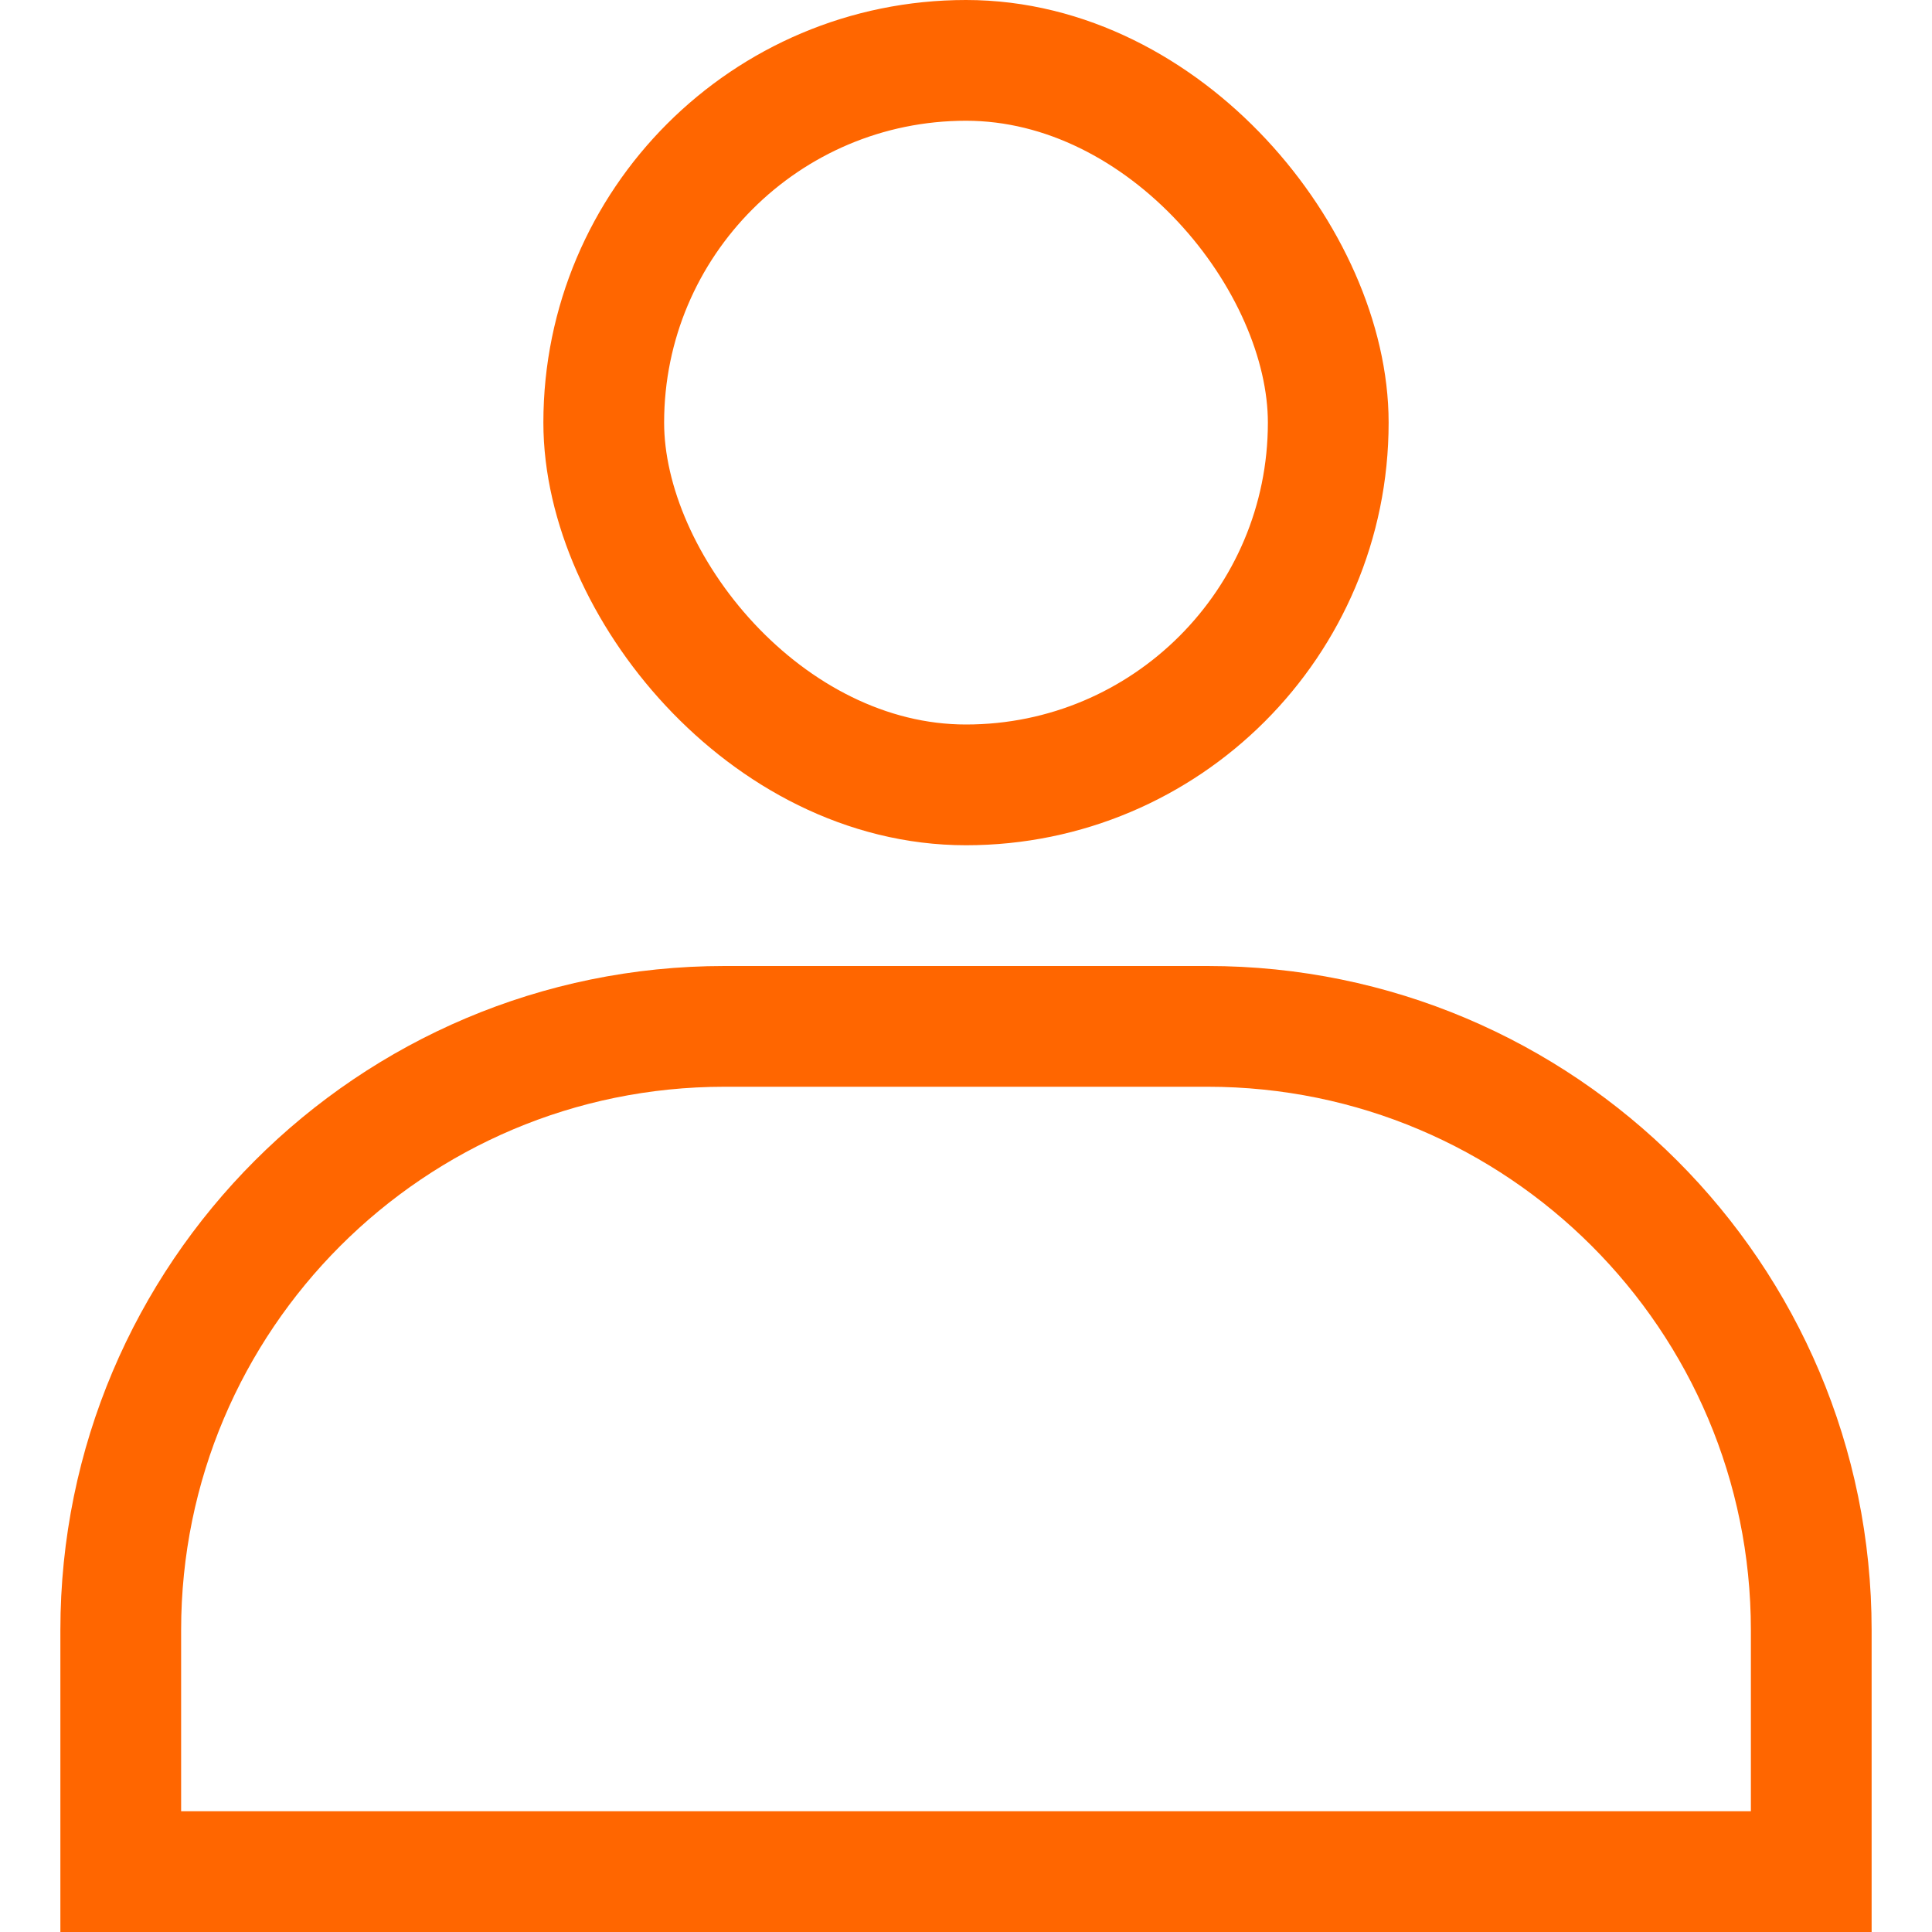
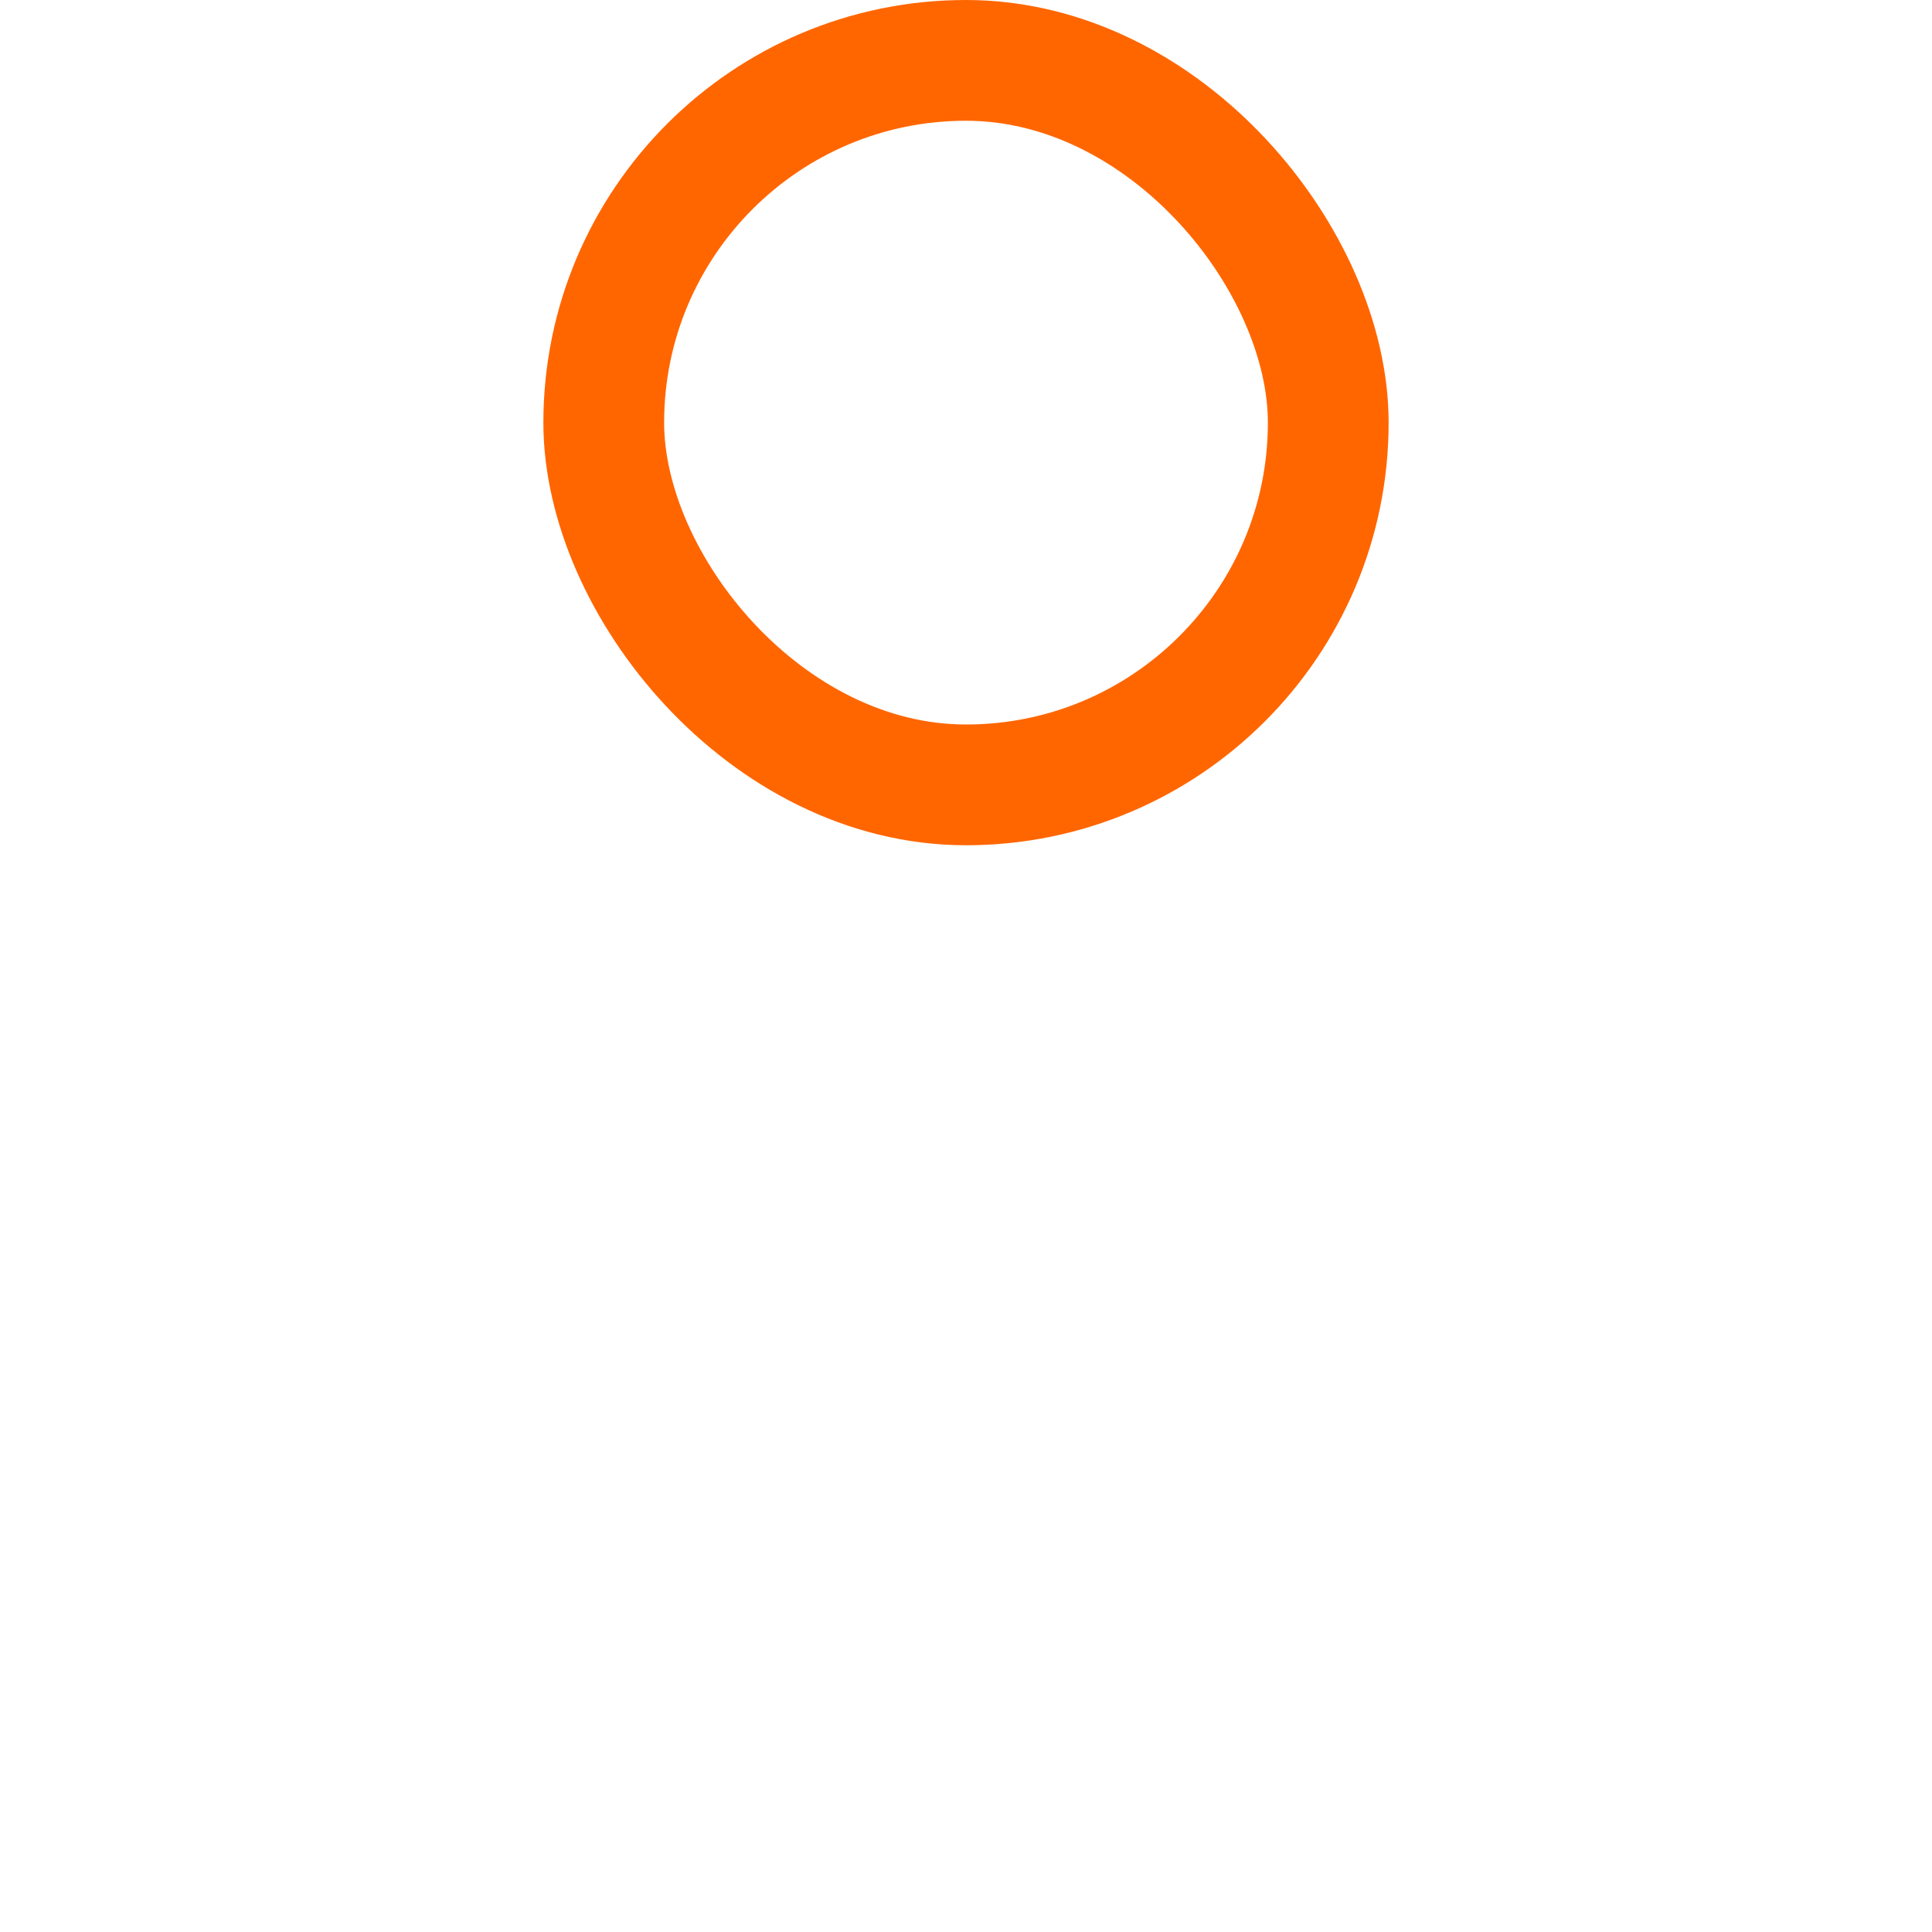
<svg xmlns="http://www.w3.org/2000/svg" width="16" height="16" viewBox="0 0 16 16" fill="none">
  <rect x="5" y="0.5" width="6" height="6" rx="3" stroke="#FF6600" />
-   <path d="M1 13.5C1 10.739 3.239 8.5 6 8.5H10C12.761 8.5 15 10.739 15 13.5V15.5H1V13.5Z" stroke="#FF6600" />
</svg>